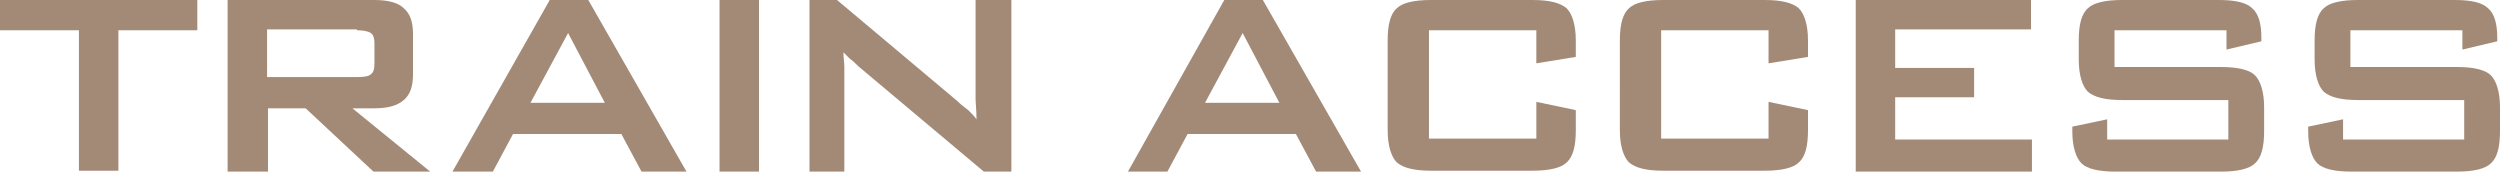
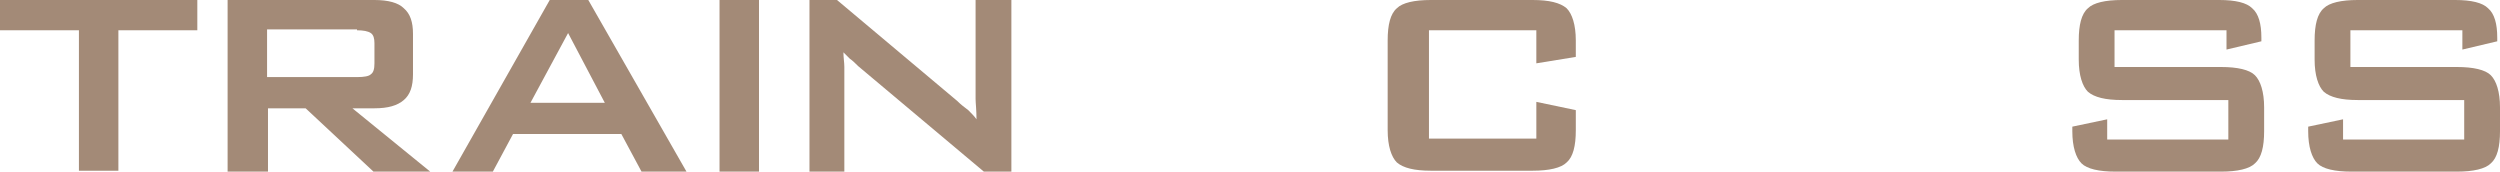
<svg xmlns="http://www.w3.org/2000/svg" id="_レイヤー_2" version="1.1" viewBox="0 0 272.4 18.7">
  <defs>
    <style>
      .st0 {
        fill: #a38a77;
      }
    </style>
  </defs>
  <path class="st0" d="M12.9,3.3v15.3h-4.3V3.3H0V0h21.5v3.3h-8.6Z" />
  <path class="st0" d="M24.8,18.7V0h16c1.5,0,2.6.3,3.2.9.7.6,1,1.5,1,2.8v4.4c0,1.3-.3,2.2-1,2.8-.7.6-1.7.9-3.2.9h-2.4l8.6,7h-6.2l-7.5-7h-4.1v7h-4.3ZM38.9,3.2h-9.8v5.2h9.8c.8,0,1.3-.1,1.5-.3.3-.2.4-.6.4-1.2v-2.2c0-.5-.1-.9-.4-1.1-.3-.2-.8-.3-1.5-.3Z" />
  <path class="st0" d="M49.3,18.7L59.9,0h4.2l10.7,18.7h-4.9l-2.2-4.1h-11.8l-2.2,4.1h-4.3ZM57.7,11.2h8.2l-4-7.6-4.1,7.6Z" />
  <path class="st0" d="M78.4,18.7V0h4.3v18.7h-4.3Z" />
  <path class="st0" d="M88.2,18.7V0h3l13.1,11c.4.4.8.7,1.2,1,.3.3.7.7.9,1,0-1-.1-1.8-.1-2.2,0-.4,0-.8,0-1V0h3.9v18.7h-3l-13.7-11.5c-.3-.3-.6-.6-.9-.8-.2-.2-.5-.5-.7-.7,0,.6.1,1.1.1,1.6,0,.5,0,1,0,1.3v10.1h-3.9Z" />
-   <path class="st0" d="M122.9,18.7L133.4,0h4.2l10.7,18.7h-4.9l-2.2-4.1h-11.8l-2.2,4.1h-4.3ZM131.2,11.2h8.2l-4-7.6-4.1,7.6Z" />
  <path class="st0" d="M167.4,3.3h-11.7v11.8h11.7v-4l4.3.9v2.2c0,1.7-.3,2.9-1,3.5-.6.6-1.9.9-3.7.9h-11.1c-1.8,0-3-.3-3.7-.9-.6-.6-1-1.8-1-3.5V4.4c0-1.7.3-2.9,1-3.5.6-.6,1.9-.9,3.7-.9h11.1c1.8,0,3,.3,3.7.9.6.6,1,1.8,1,3.5v1.8l-4.3.7v-3.5Z" />
-   <path class="st0" d="M192.7,3.3h-11.7v11.8h11.7v-4l4.3.9v2.2c0,1.7-.3,2.9-1,3.5-.6.6-1.9.9-3.7.9h-11.1c-1.8,0-3-.3-3.7-.9-.6-.6-1-1.8-1-3.5V4.4c0-1.7.3-2.9,1-3.5.6-.6,1.9-.9,3.7-.9h11.1c1.8,0,3,.3,3.7.9.6.6,1,1.8,1,3.5v1.8l-4.3.7v-3.5Z" />
-   <path class="st0" d="M202.2,18.7V0h19.1v3.2h-14.8v4.2h8.6v3.2h-8.6v4.6h14.9v3.5h-19.3Z" />
  <path class="st0" d="M242.6,3.3h-12.2v4h11.6c1.8,0,3.1.3,3.7.9.6.6,1,1.8,1,3.5v2.6c0,1.7-.3,2.9-1,3.5-.6.6-1.9.9-3.7.9h-11.5c-1.8,0-3.1-.3-3.7-.9-.6-.6-1-1.8-1-3.5v-.5l3.8-.8v2.2h13.2v-4.3h-11.6c-1.8,0-3-.3-3.7-.9-.6-.6-1-1.8-1-3.5v-2.1c0-1.7.3-2.9,1-3.5.6-.6,1.9-.9,3.7-.9h10.6c1.8,0,3,.3,3.6.9.7.6,1,1.7,1,3.2v.4l-3.8.9v-2.1Z" />
  <path class="st0" d="M268.3,3.3h-12.2v4h11.6c1.8,0,3.1.3,3.7.9.6.6,1,1.8,1,3.5v2.6c0,1.7-.3,2.9-1,3.5-.6.6-1.9.9-3.7.9h-11.5c-1.8,0-3.1-.3-3.7-.9-.6-.6-1-1.8-1-3.5v-.5l3.8-.8v2.2h13.2v-4.3h-11.6c-1.8,0-3-.3-3.7-.9-.6-.6-1-1.8-1-3.5v-2.1c0-1.7.3-2.9,1-3.5.6-.6,1.9-.9,3.7-.9h10.6c1.8,0,3,.3,3.6.9.7.6,1,1.7,1,3.2v.4l-3.8.9v-2.1Z" />
</svg>